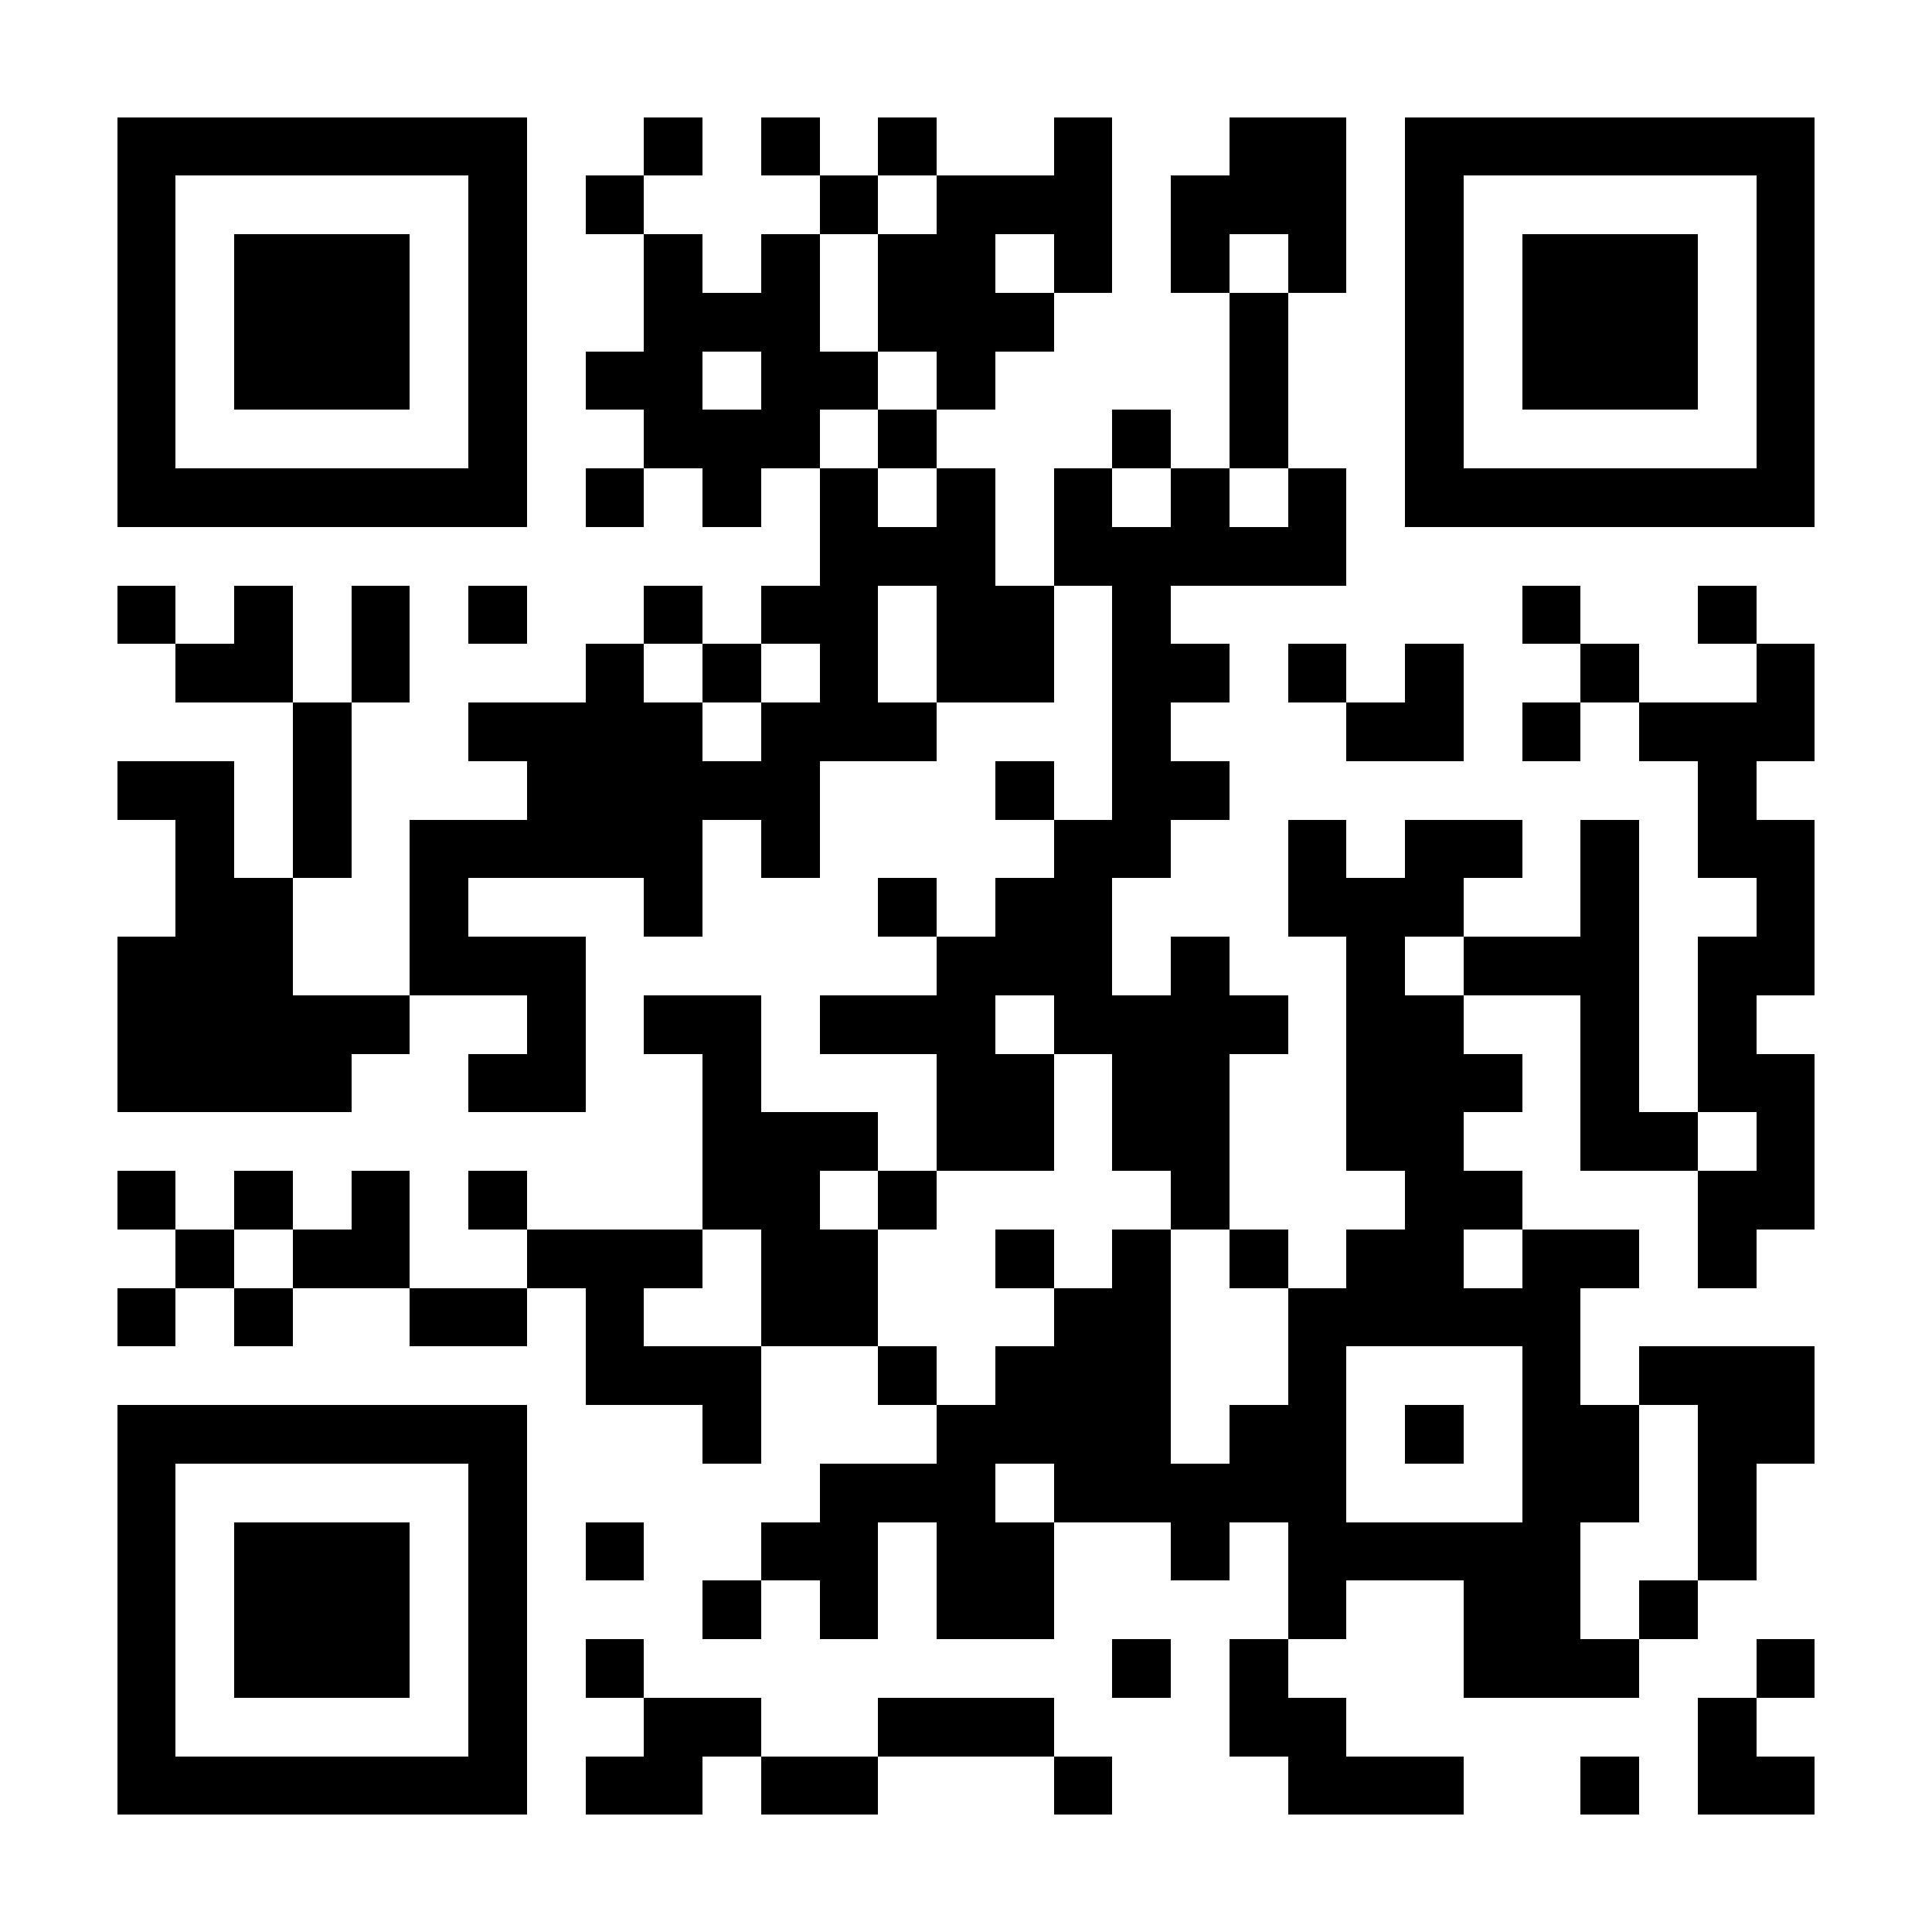
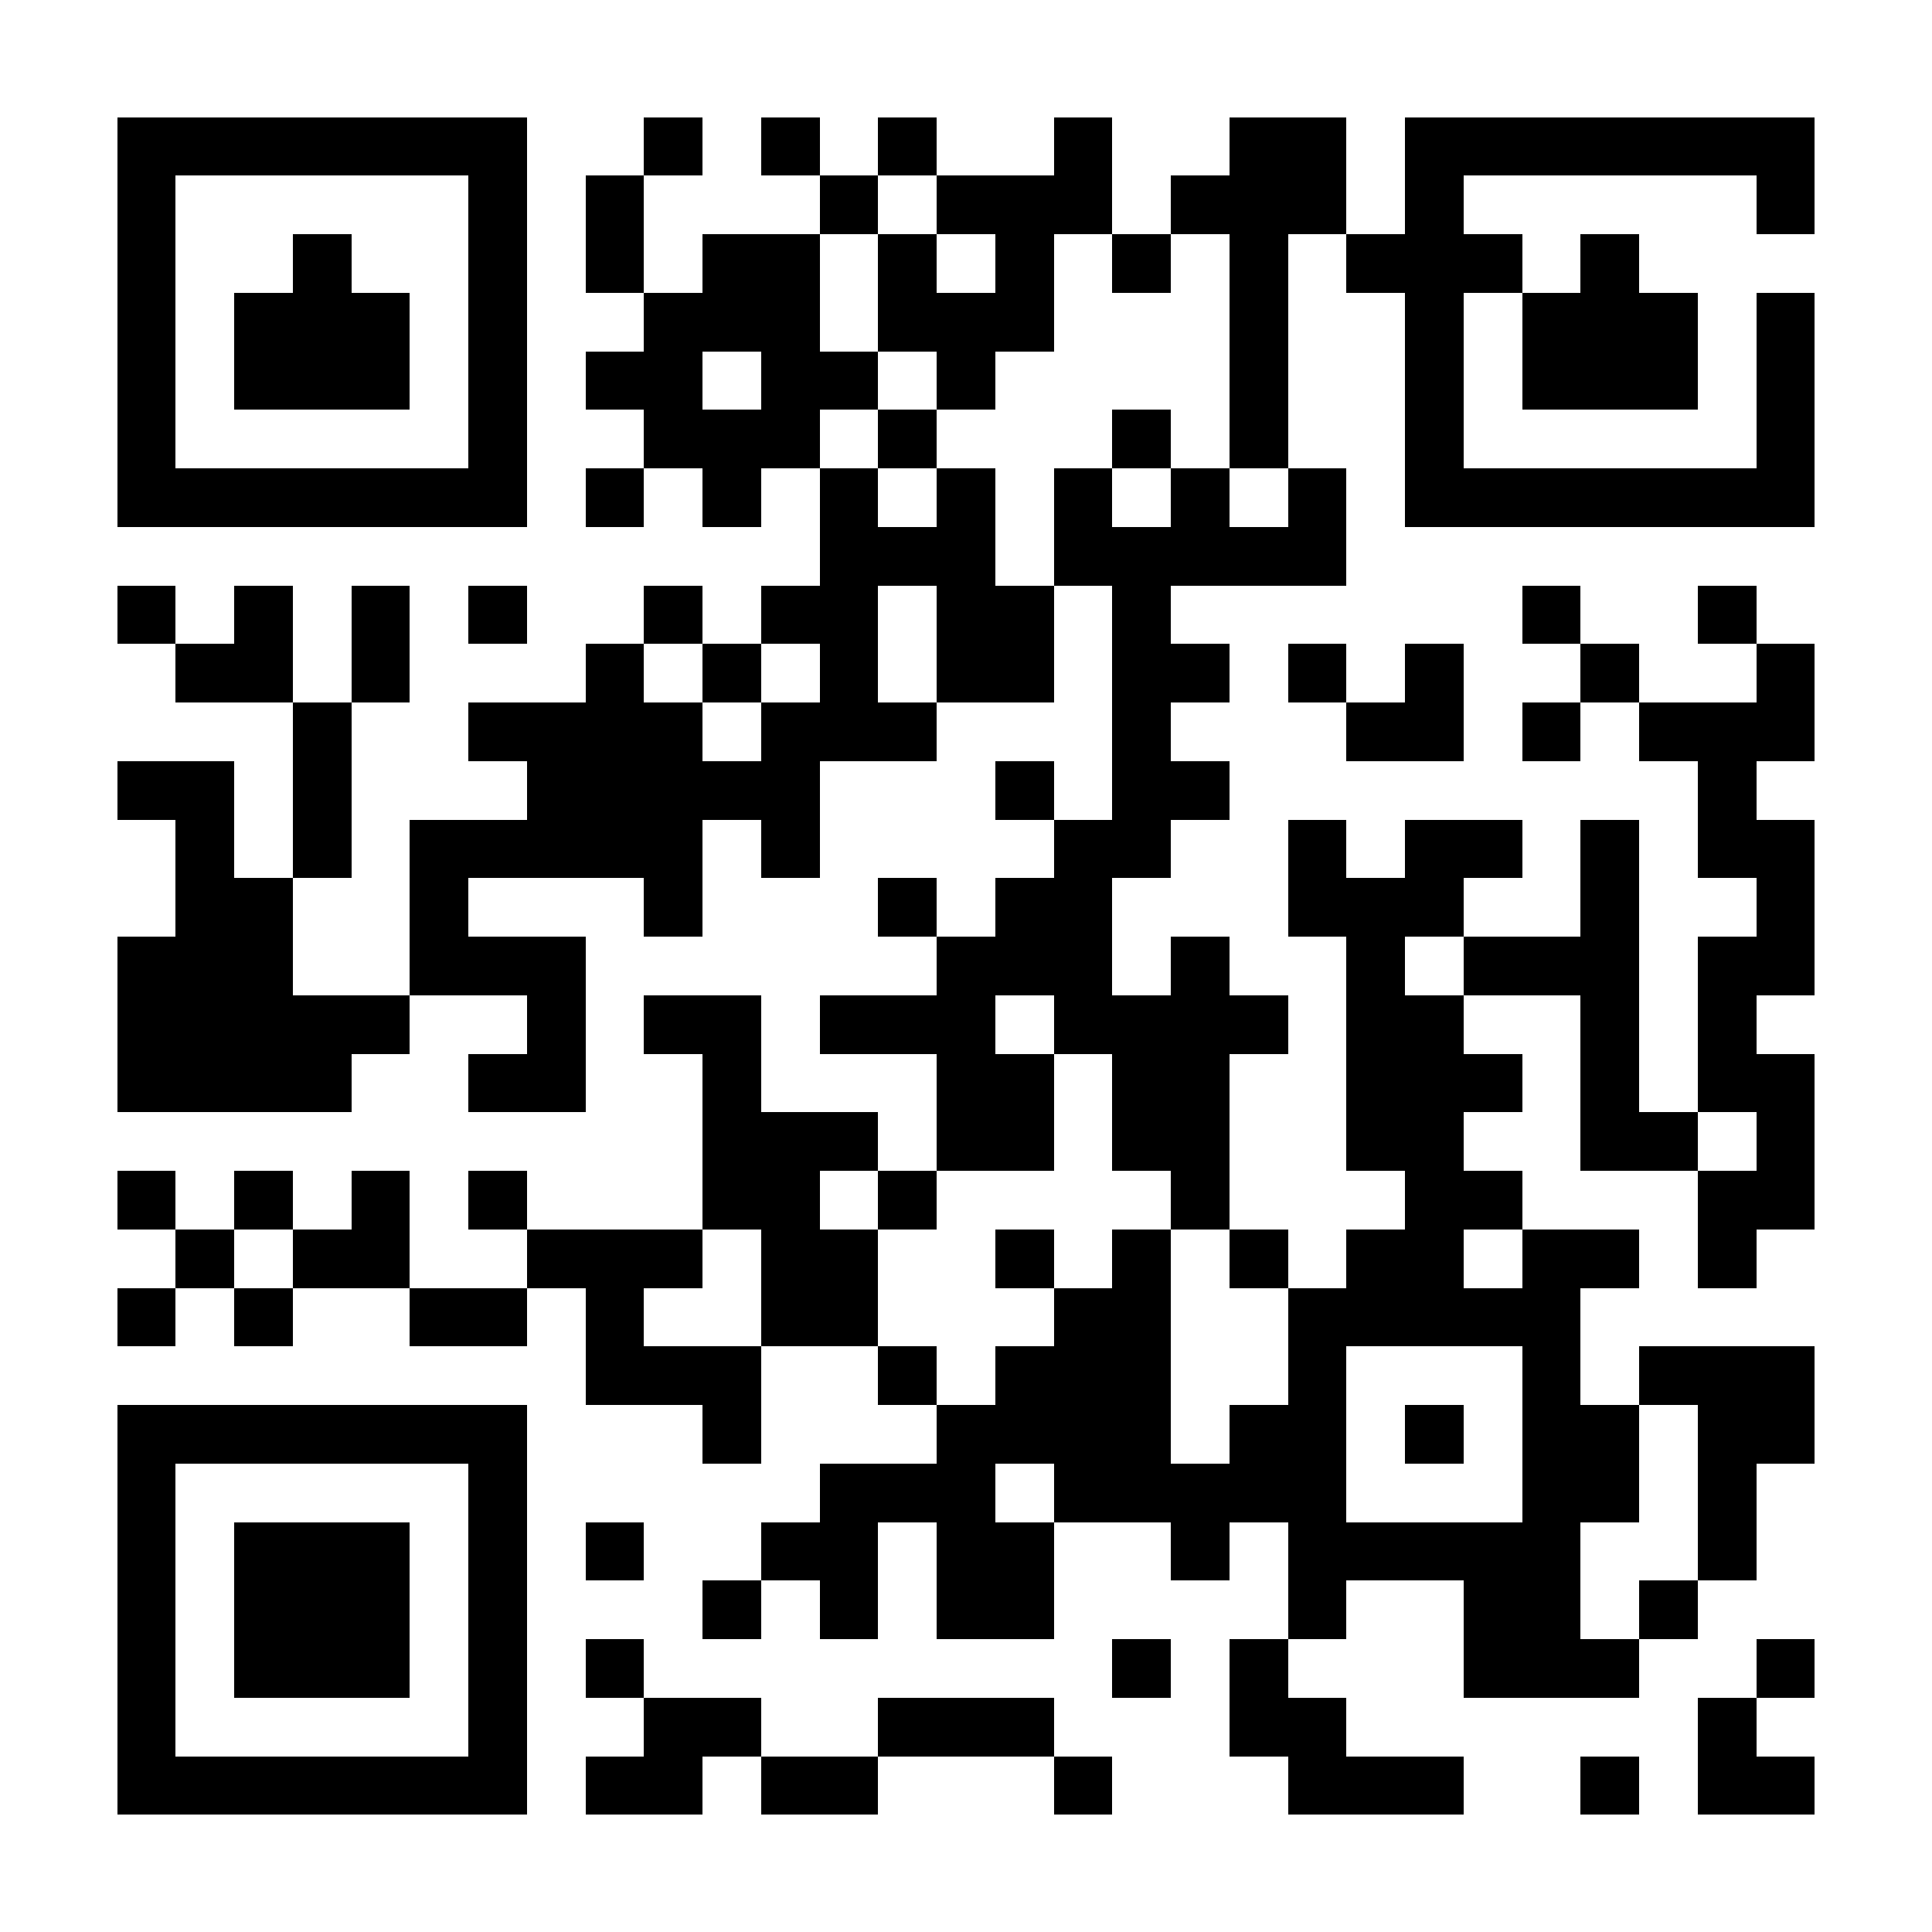
<svg xmlns="http://www.w3.org/2000/svg" fill="#fff" height="33" shape-rendering="crispEdges" style="fill: #fff;" viewBox="0 0 33 33" width="33">
-   <path d="M0 0h33v33H0z" />
-   <path d="M2 2.5h7m2 0h1m1 0h1m1 0h1m2 0h1m2 0h2m1 0h7M2 3.5h1m5 0h1m1 0h1m3 0h1m1 0h3m1 0h3m1 0h1m5 0h1M2 4.5h1m1 0h3m1 0h1m2 0h1m1 0h1m1 0h2m1 0h1m1 0h1m1 0h1m1 0h1m1 0h3m1 0h1M2 5.5h1m1 0h3m1 0h1m2 0h3m1 0h3m3 0h1m2 0h1m1 0h3m1 0h1M2 6.5h1m1 0h3m1 0h1m1 0h2m1 0h2m1 0h1m4 0h1m2 0h1m1 0h3m1 0h1M2 7.5h1m5 0h1m2 0h3m1 0h1m3 0h1m1 0h1m2 0h1m5 0h1M2 8.5h7m1 0h1m1 0h1m1 0h1m1 0h1m1 0h1m1 0h1m1 0h1m1 0h7M14 9.5h3m1 0h5M2 10.5h1m1 0h1m1 0h1m1 0h1m2 0h1m1 0h2m1 0h2m1 0h1m6 0h1m2 0h1M3 11.5h2m1 0h1m3 0h1m1 0h1m1 0h1m1 0h2m1 0h2m1 0h1m1 0h1m2 0h1m2 0h1M5 12.5h1m2 0h4m1 0h3m3 0h1m3 0h2m1 0h1m1 0h3M2 13.5h2m1 0h1m3 0h5m3 0h1m1 0h2m8 0h1M3 14.5h1m1 0h1m1 0h5m1 0h1m4 0h2m2 0h1m1 0h2m1 0h1m1 0h2M3 15.5h2m2 0h1m3 0h1m3 0h1m1 0h2m3 0h3m2 0h1m2 0h1M2 16.5h3m2 0h3m6 0h3m1 0h1m2 0h1m1 0h3m1 0h2M2 17.5h5m2 0h1m1 0h2m1 0h3m1 0h4m1 0h2m2 0h1m1 0h1M2 18.5h4m2 0h2m2 0h1m3 0h2m1 0h2m2 0h3m1 0h1m1 0h2M12 19.5h3m1 0h2m1 0h2m2 0h2m2 0h2m1 0h1M2 20.5h1m1 0h1m1 0h1m1 0h1m3 0h2m1 0h1m4 0h1m3 0h2m3 0h2M3 21.5h1m1 0h2m2 0h3m1 0h2m2 0h1m1 0h1m1 0h1m1 0h2m1 0h2m1 0h1M2 22.5h1m1 0h1m2 0h2m1 0h1m2 0h2m3 0h2m2 0h5M10 23.5h3m2 0h1m1 0h3m2 0h1m3 0h1m1 0h3M2 24.5h7m3 0h1m3 0h4m1 0h2m1 0h1m1 0h2m1 0h2M2 25.5h1m5 0h1m5 0h3m1 0h5m3 0h2m1 0h1M2 26.5h1m1 0h3m1 0h1m1 0h1m2 0h2m1 0h2m2 0h1m1 0h5m2 0h1M2 27.5h1m1 0h3m1 0h1m3 0h1m1 0h1m1 0h2m4 0h1m2 0h2m1 0h1M2 28.5h1m1 0h3m1 0h1m1 0h1m8 0h1m1 0h1m3 0h3m2 0h1M2 29.5h1m5 0h1m2 0h2m2 0h3m3 0h2m6 0h1M2 30.5h7m1 0h2m1 0h2m3 0h1m3 0h3m2 0h1m1 0h2" stroke="#000" />
+   <path d="M2 2.5h7m2 0h1m1 0h1m1 0h1m2 0h1m2 0h2m1 0h7M2 3.5h1m5 0h1m1 0h1m3 0h1m1 0h3m1 0h3m1 0h1m5 0h1M2 4.5h1m1 0m1 0h1m2 0h1m1 0h1m1 0h2m1 0h1m1 0h1m1 0h1m1 0h1m1 0h3m1 0h1M2 5.5h1m1 0h3m1 0h1m2 0h3m1 0h3m3 0h1m2 0h1m1 0h3m1 0h1M2 6.5h1m1 0h3m1 0h1m1 0h2m1 0h2m1 0h1m4 0h1m2 0h1m1 0h3m1 0h1M2 7.5h1m5 0h1m2 0h3m1 0h1m3 0h1m1 0h1m2 0h1m5 0h1M2 8.5h7m1 0h1m1 0h1m1 0h1m1 0h1m1 0h1m1 0h1m1 0h1m1 0h7M14 9.5h3m1 0h5M2 10.5h1m1 0h1m1 0h1m1 0h1m2 0h1m1 0h2m1 0h2m1 0h1m6 0h1m2 0h1M3 11.5h2m1 0h1m3 0h1m1 0h1m1 0h1m1 0h2m1 0h2m1 0h1m1 0h1m2 0h1m2 0h1M5 12.5h1m2 0h4m1 0h3m3 0h1m3 0h2m1 0h1m1 0h3M2 13.5h2m1 0h1m3 0h5m3 0h1m1 0h2m8 0h1M3 14.5h1m1 0h1m1 0h5m1 0h1m4 0h2m2 0h1m1 0h2m1 0h1m1 0h2M3 15.5h2m2 0h1m3 0h1m3 0h1m1 0h2m3 0h3m2 0h1m2 0h1M2 16.5h3m2 0h3m6 0h3m1 0h1m2 0h1m1 0h3m1 0h2M2 17.5h5m2 0h1m1 0h2m1 0h3m1 0h4m1 0h2m2 0h1m1 0h1M2 18.5h4m2 0h2m2 0h1m3 0h2m1 0h2m2 0h3m1 0h1m1 0h2M12 19.5h3m1 0h2m1 0h2m2 0h2m2 0h2m1 0h1M2 20.5h1m1 0h1m1 0h1m1 0h1m3 0h2m1 0h1m4 0h1m3 0h2m3 0h2M3 21.5h1m1 0h2m2 0h3m1 0h2m2 0h1m1 0h1m1 0h1m1 0h2m1 0h2m1 0h1M2 22.5h1m1 0h1m2 0h2m1 0h1m2 0h2m3 0h2m2 0h5M10 23.5h3m2 0h1m1 0h3m2 0h1m3 0h1m1 0h3M2 24.5h7m3 0h1m3 0h4m1 0h2m1 0h1m1 0h2m1 0h2M2 25.5h1m5 0h1m5 0h3m1 0h5m3 0h2m1 0h1M2 26.5h1m1 0h3m1 0h1m1 0h1m2 0h2m1 0h2m2 0h1m1 0h5m2 0h1M2 27.5h1m1 0h3m1 0h1m3 0h1m1 0h1m1 0h2m4 0h1m2 0h2m1 0h1M2 28.5h1m1 0h3m1 0h1m1 0h1m8 0h1m1 0h1m3 0h3m2 0h1M2 29.5h1m5 0h1m2 0h2m2 0h3m3 0h2m6 0h1M2 30.5h7m1 0h2m1 0h2m3 0h1m3 0h3m2 0h1m1 0h2" stroke="#000" />
</svg>